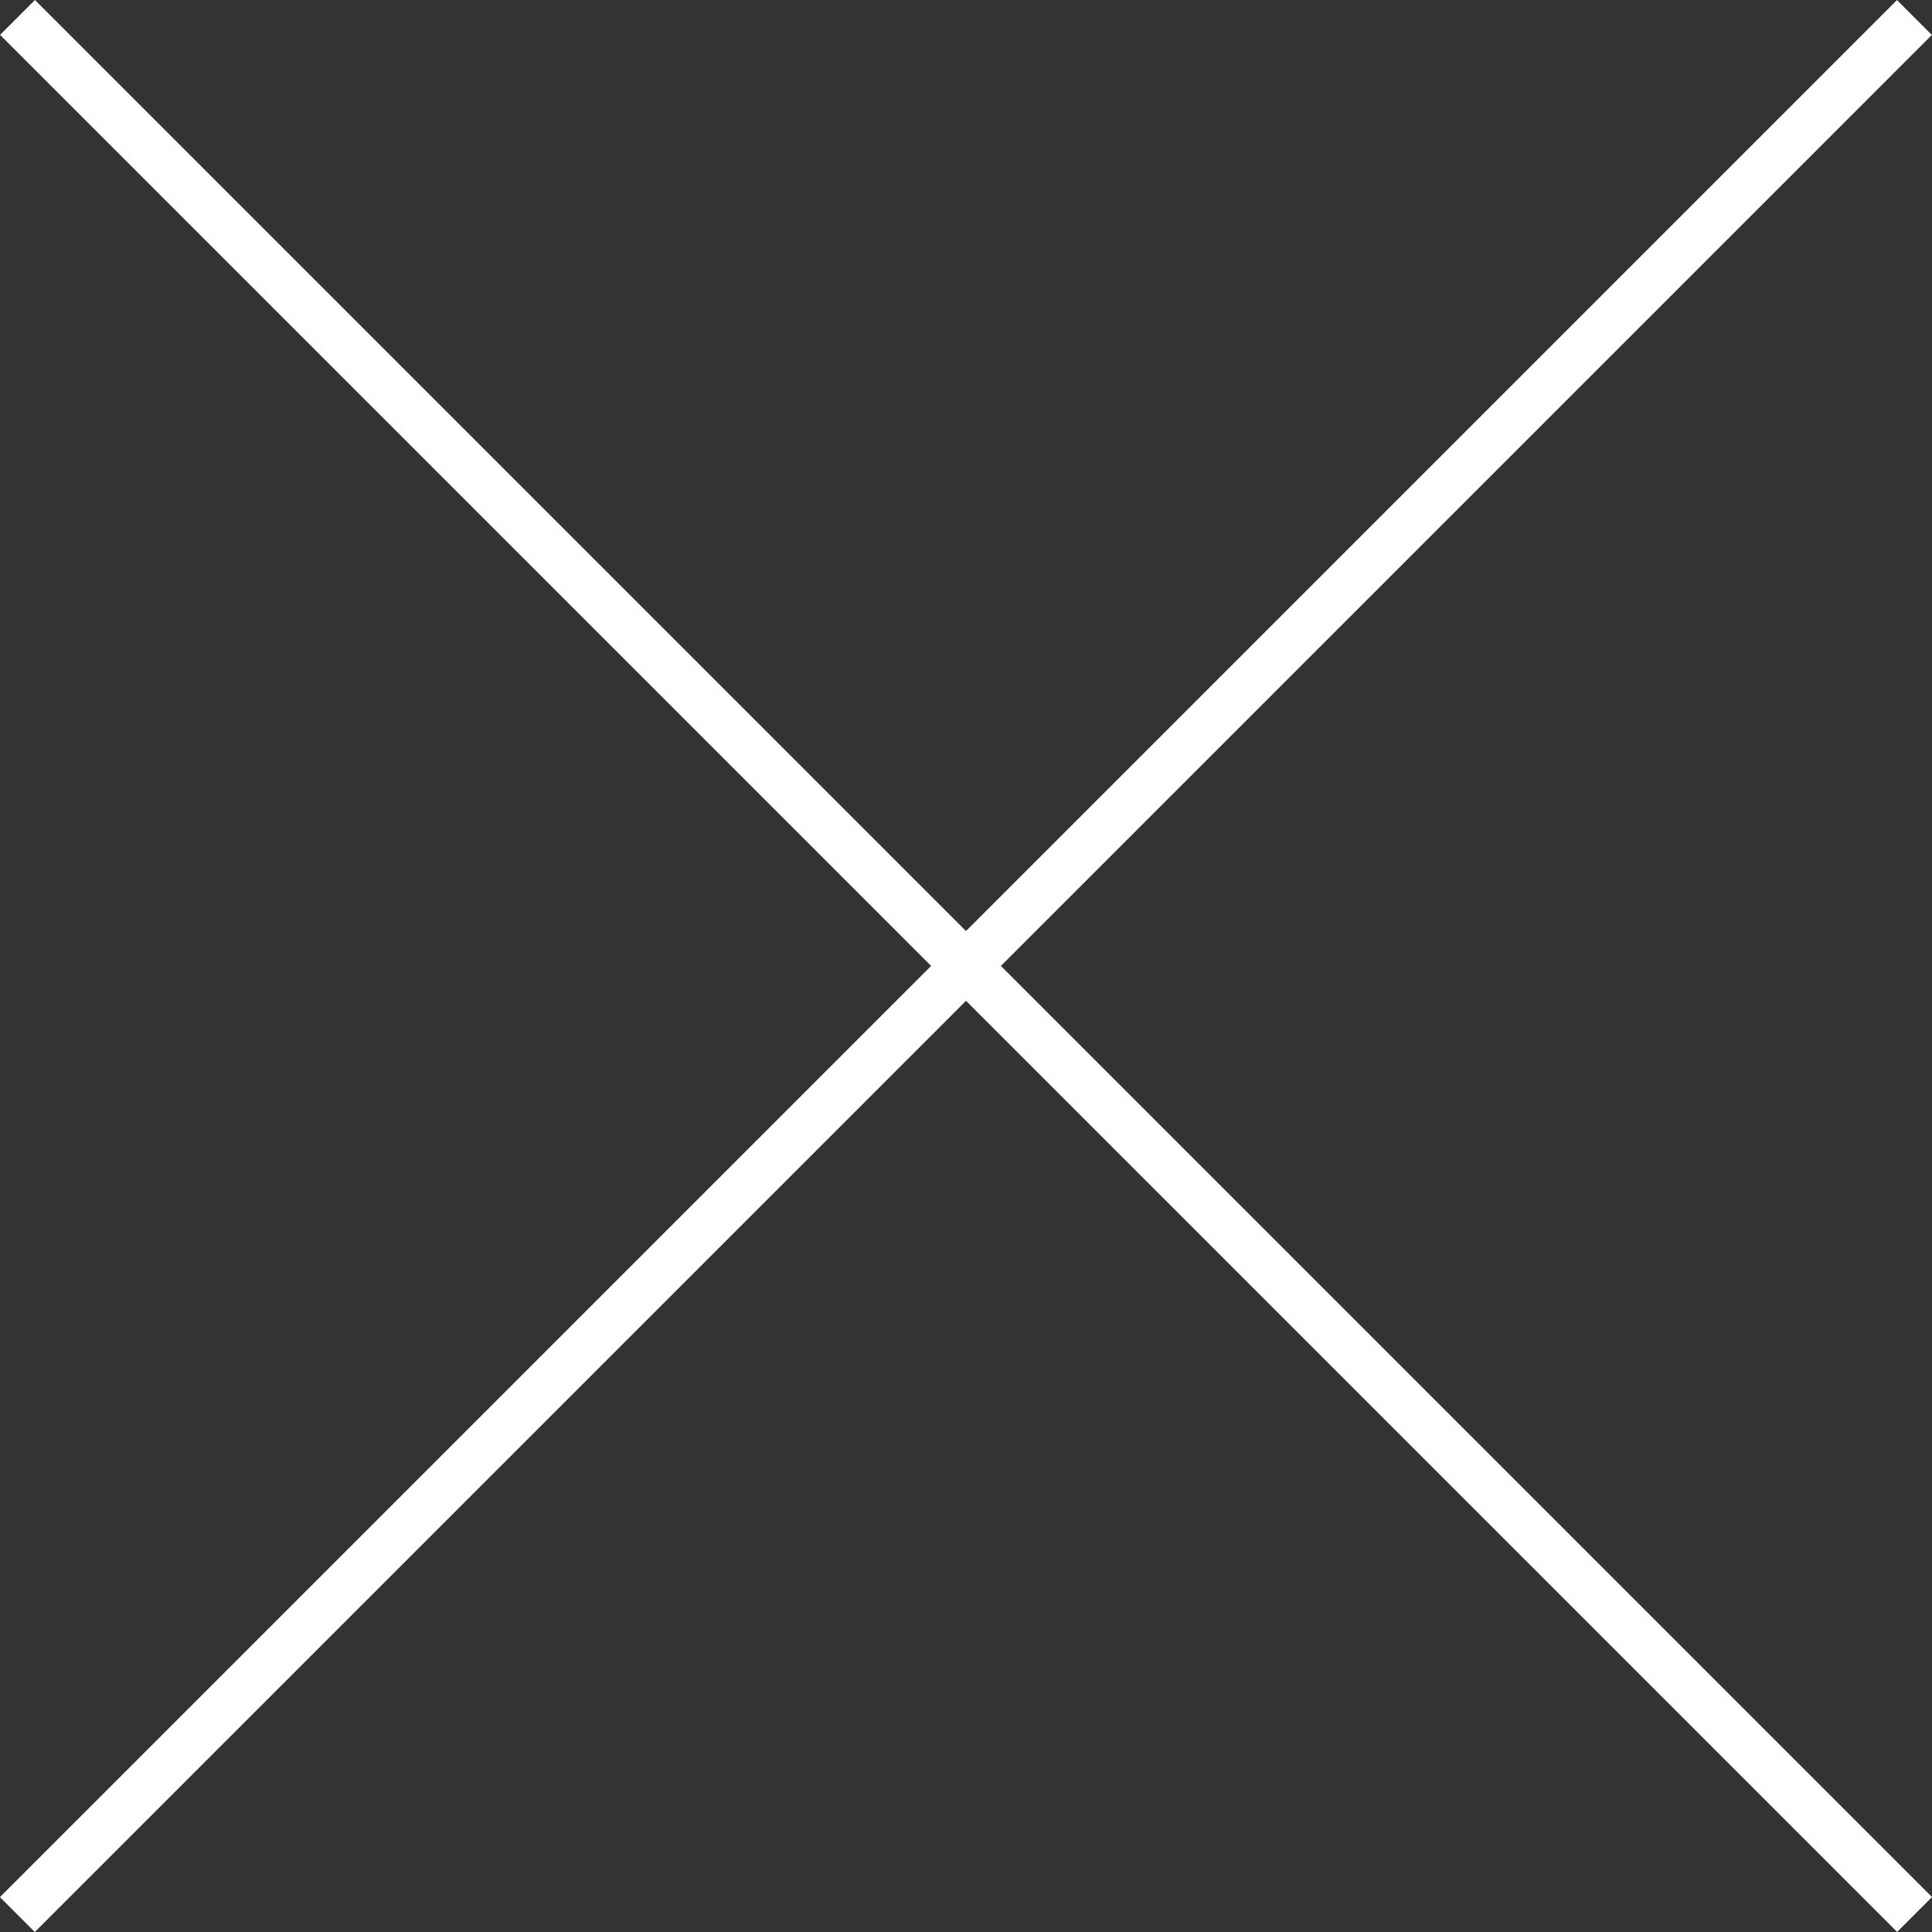
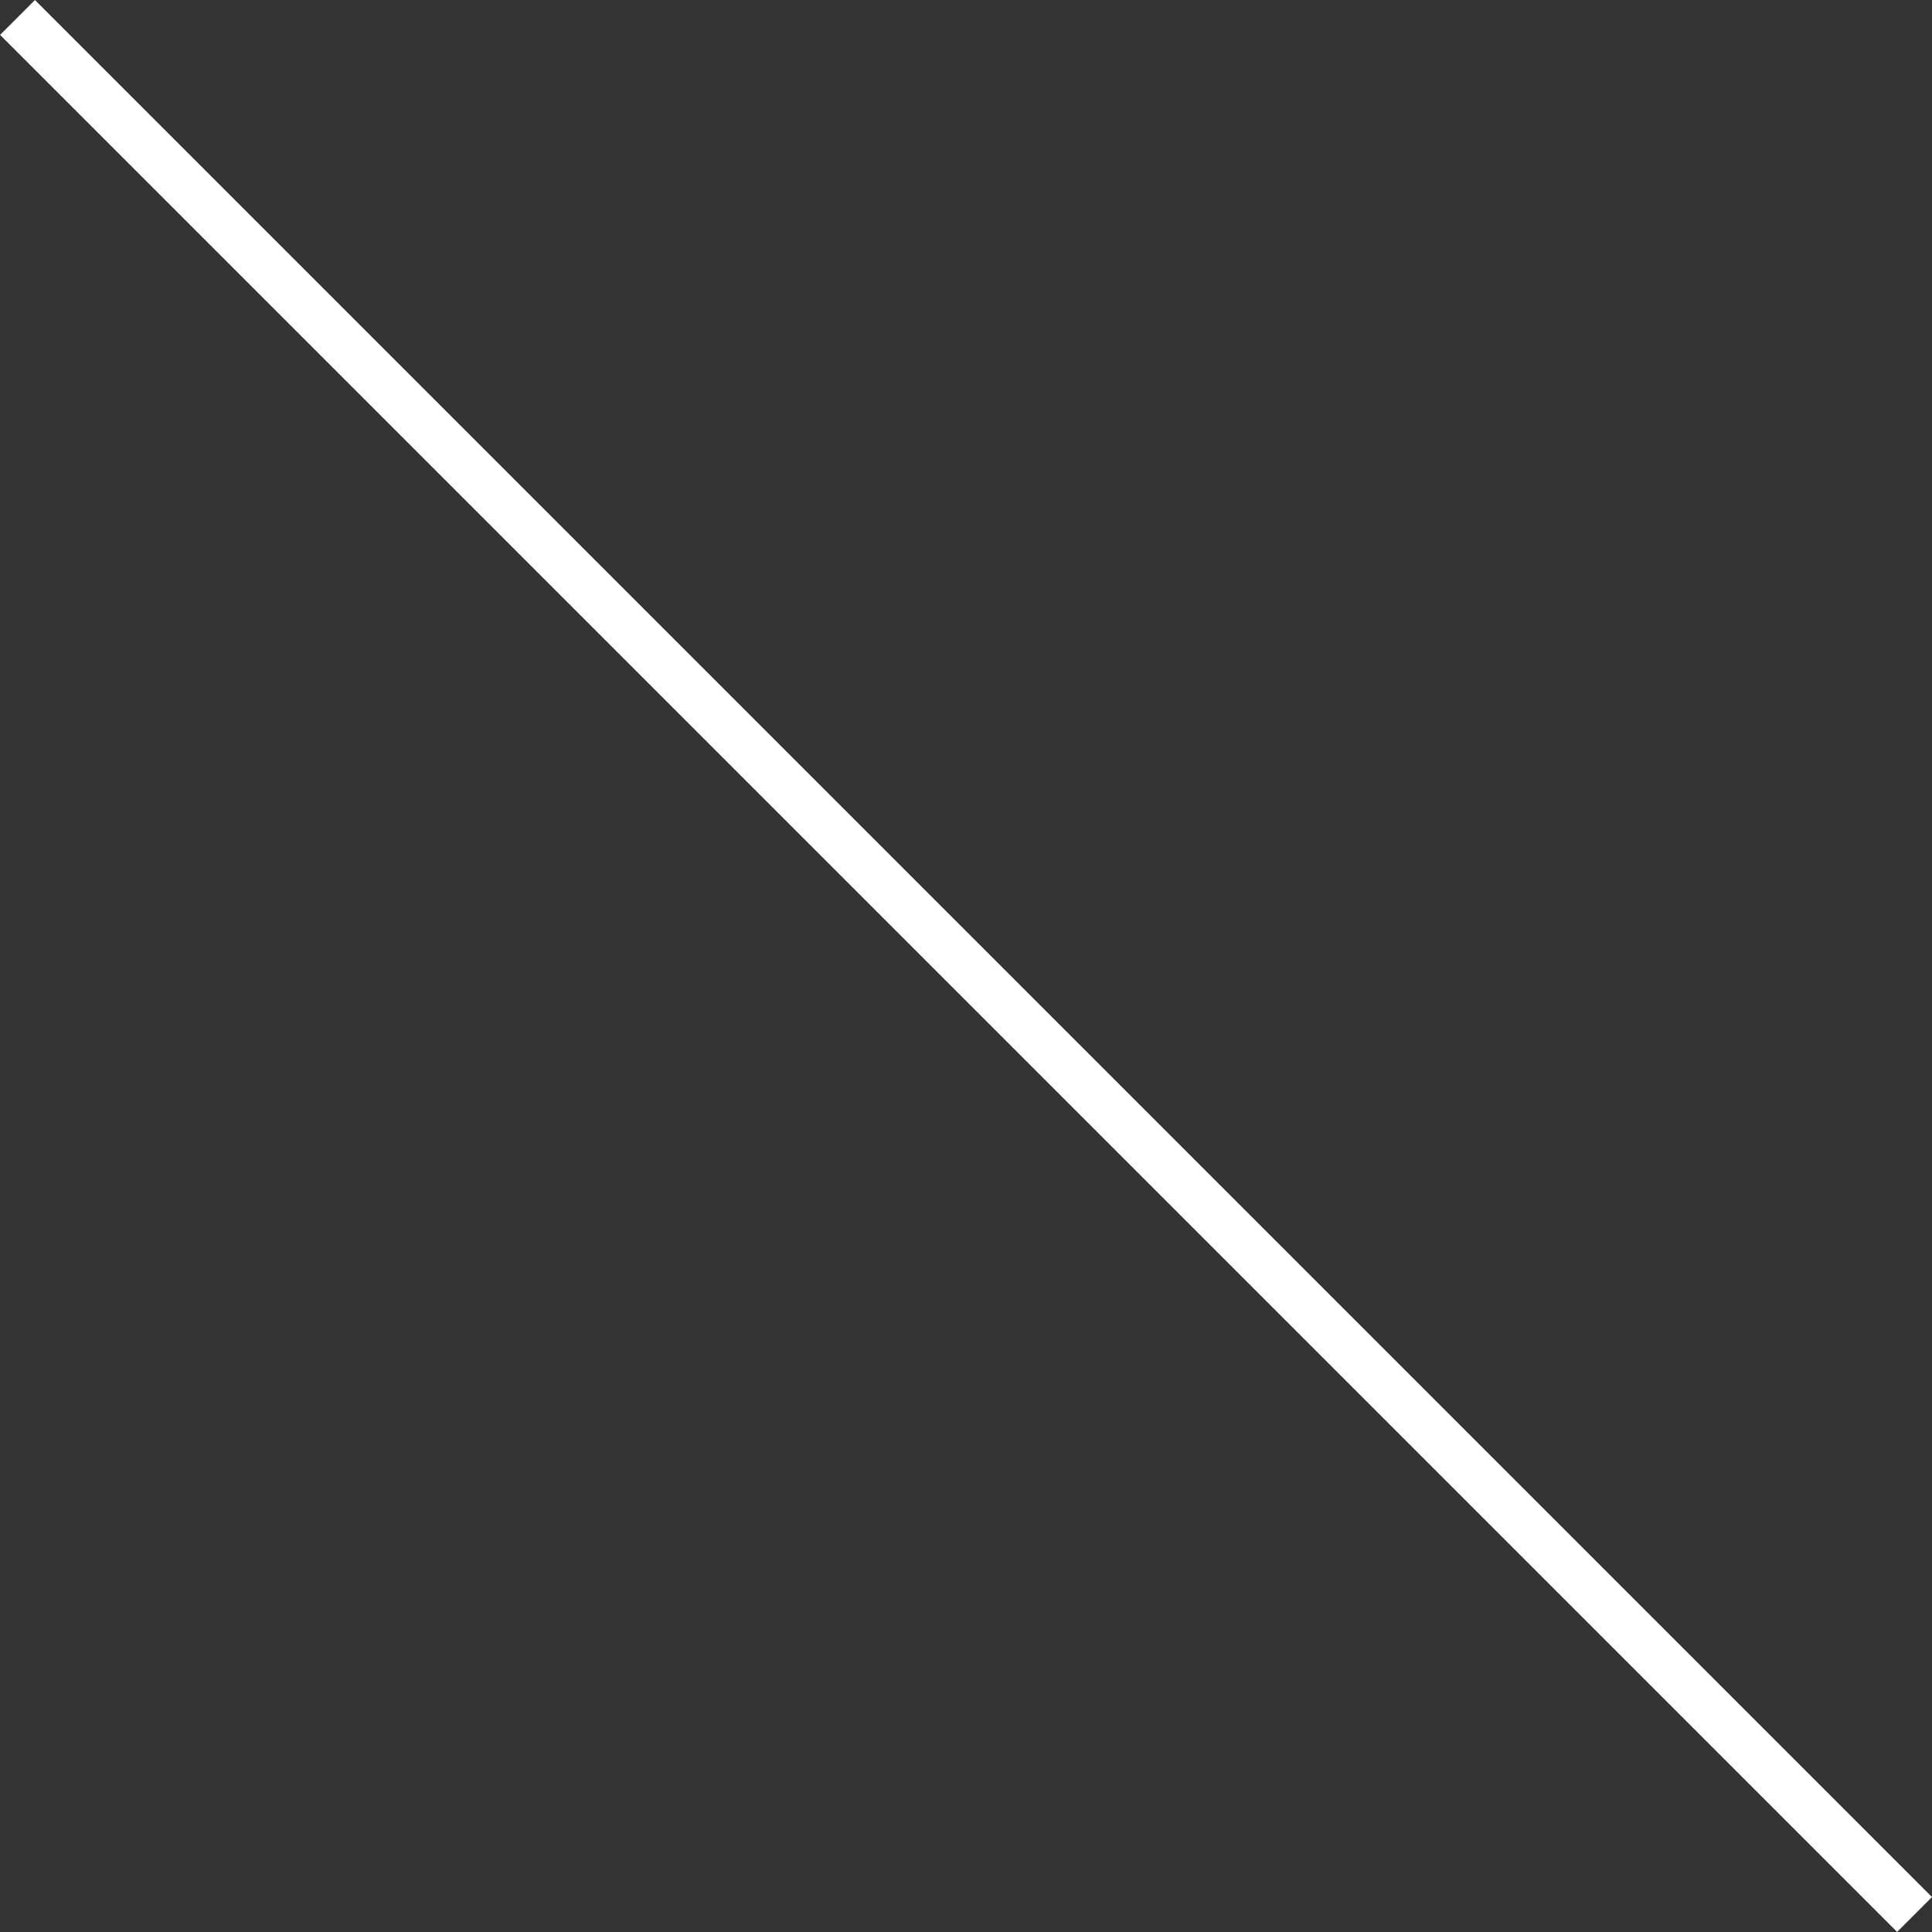
<svg xmlns="http://www.w3.org/2000/svg" id="Camada_1" data-name="Camada 1" viewBox="0 0 156.68 156.68">
  <rect x="0" y="0" width="156.68" height="156.68" fill="#333333" stroke="none" />
  <defs>
    <style>.cls-1{fill:#fff;}</style>
  </defs>
-   <rect class="cls-1" x="431.21" y="538" width="217.57" height="4" transform="translate(-685.34 78.34) rotate(-45)" />
  <rect class="cls-1" x="431.21" y="538" width="217.57" height="4" transform="translate(78.34 842.01) rotate(-135)" />
</svg>